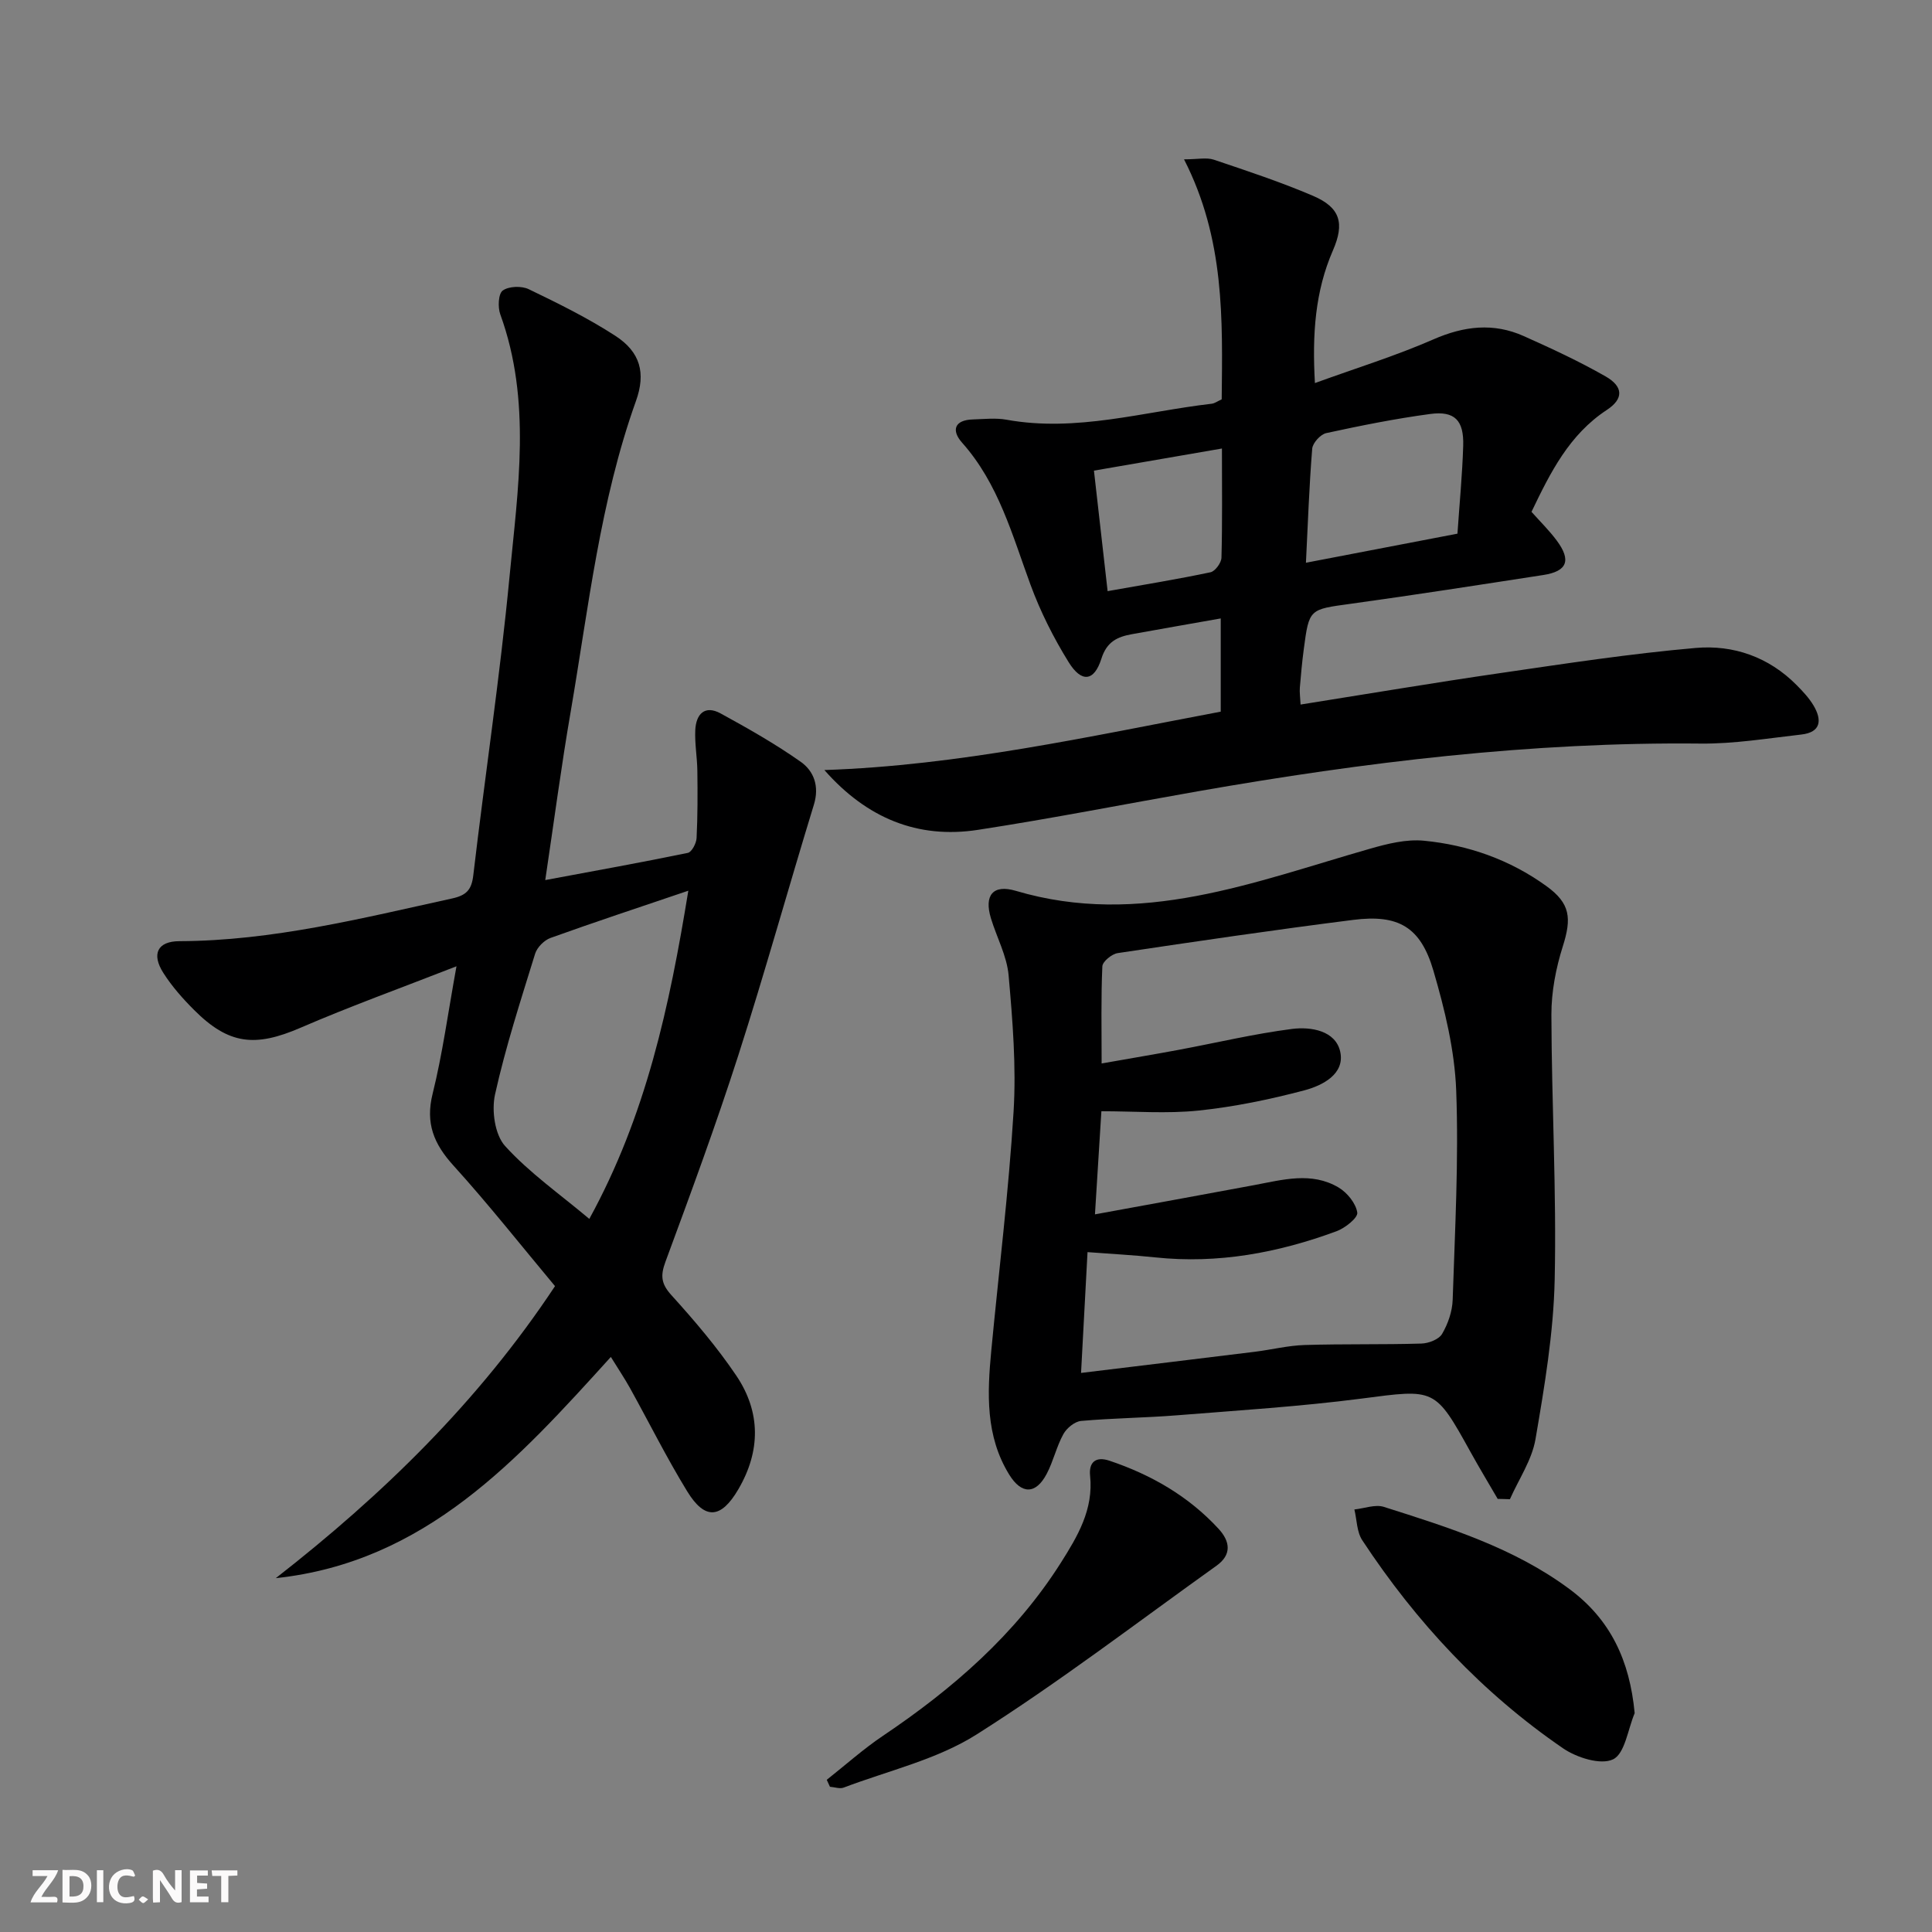
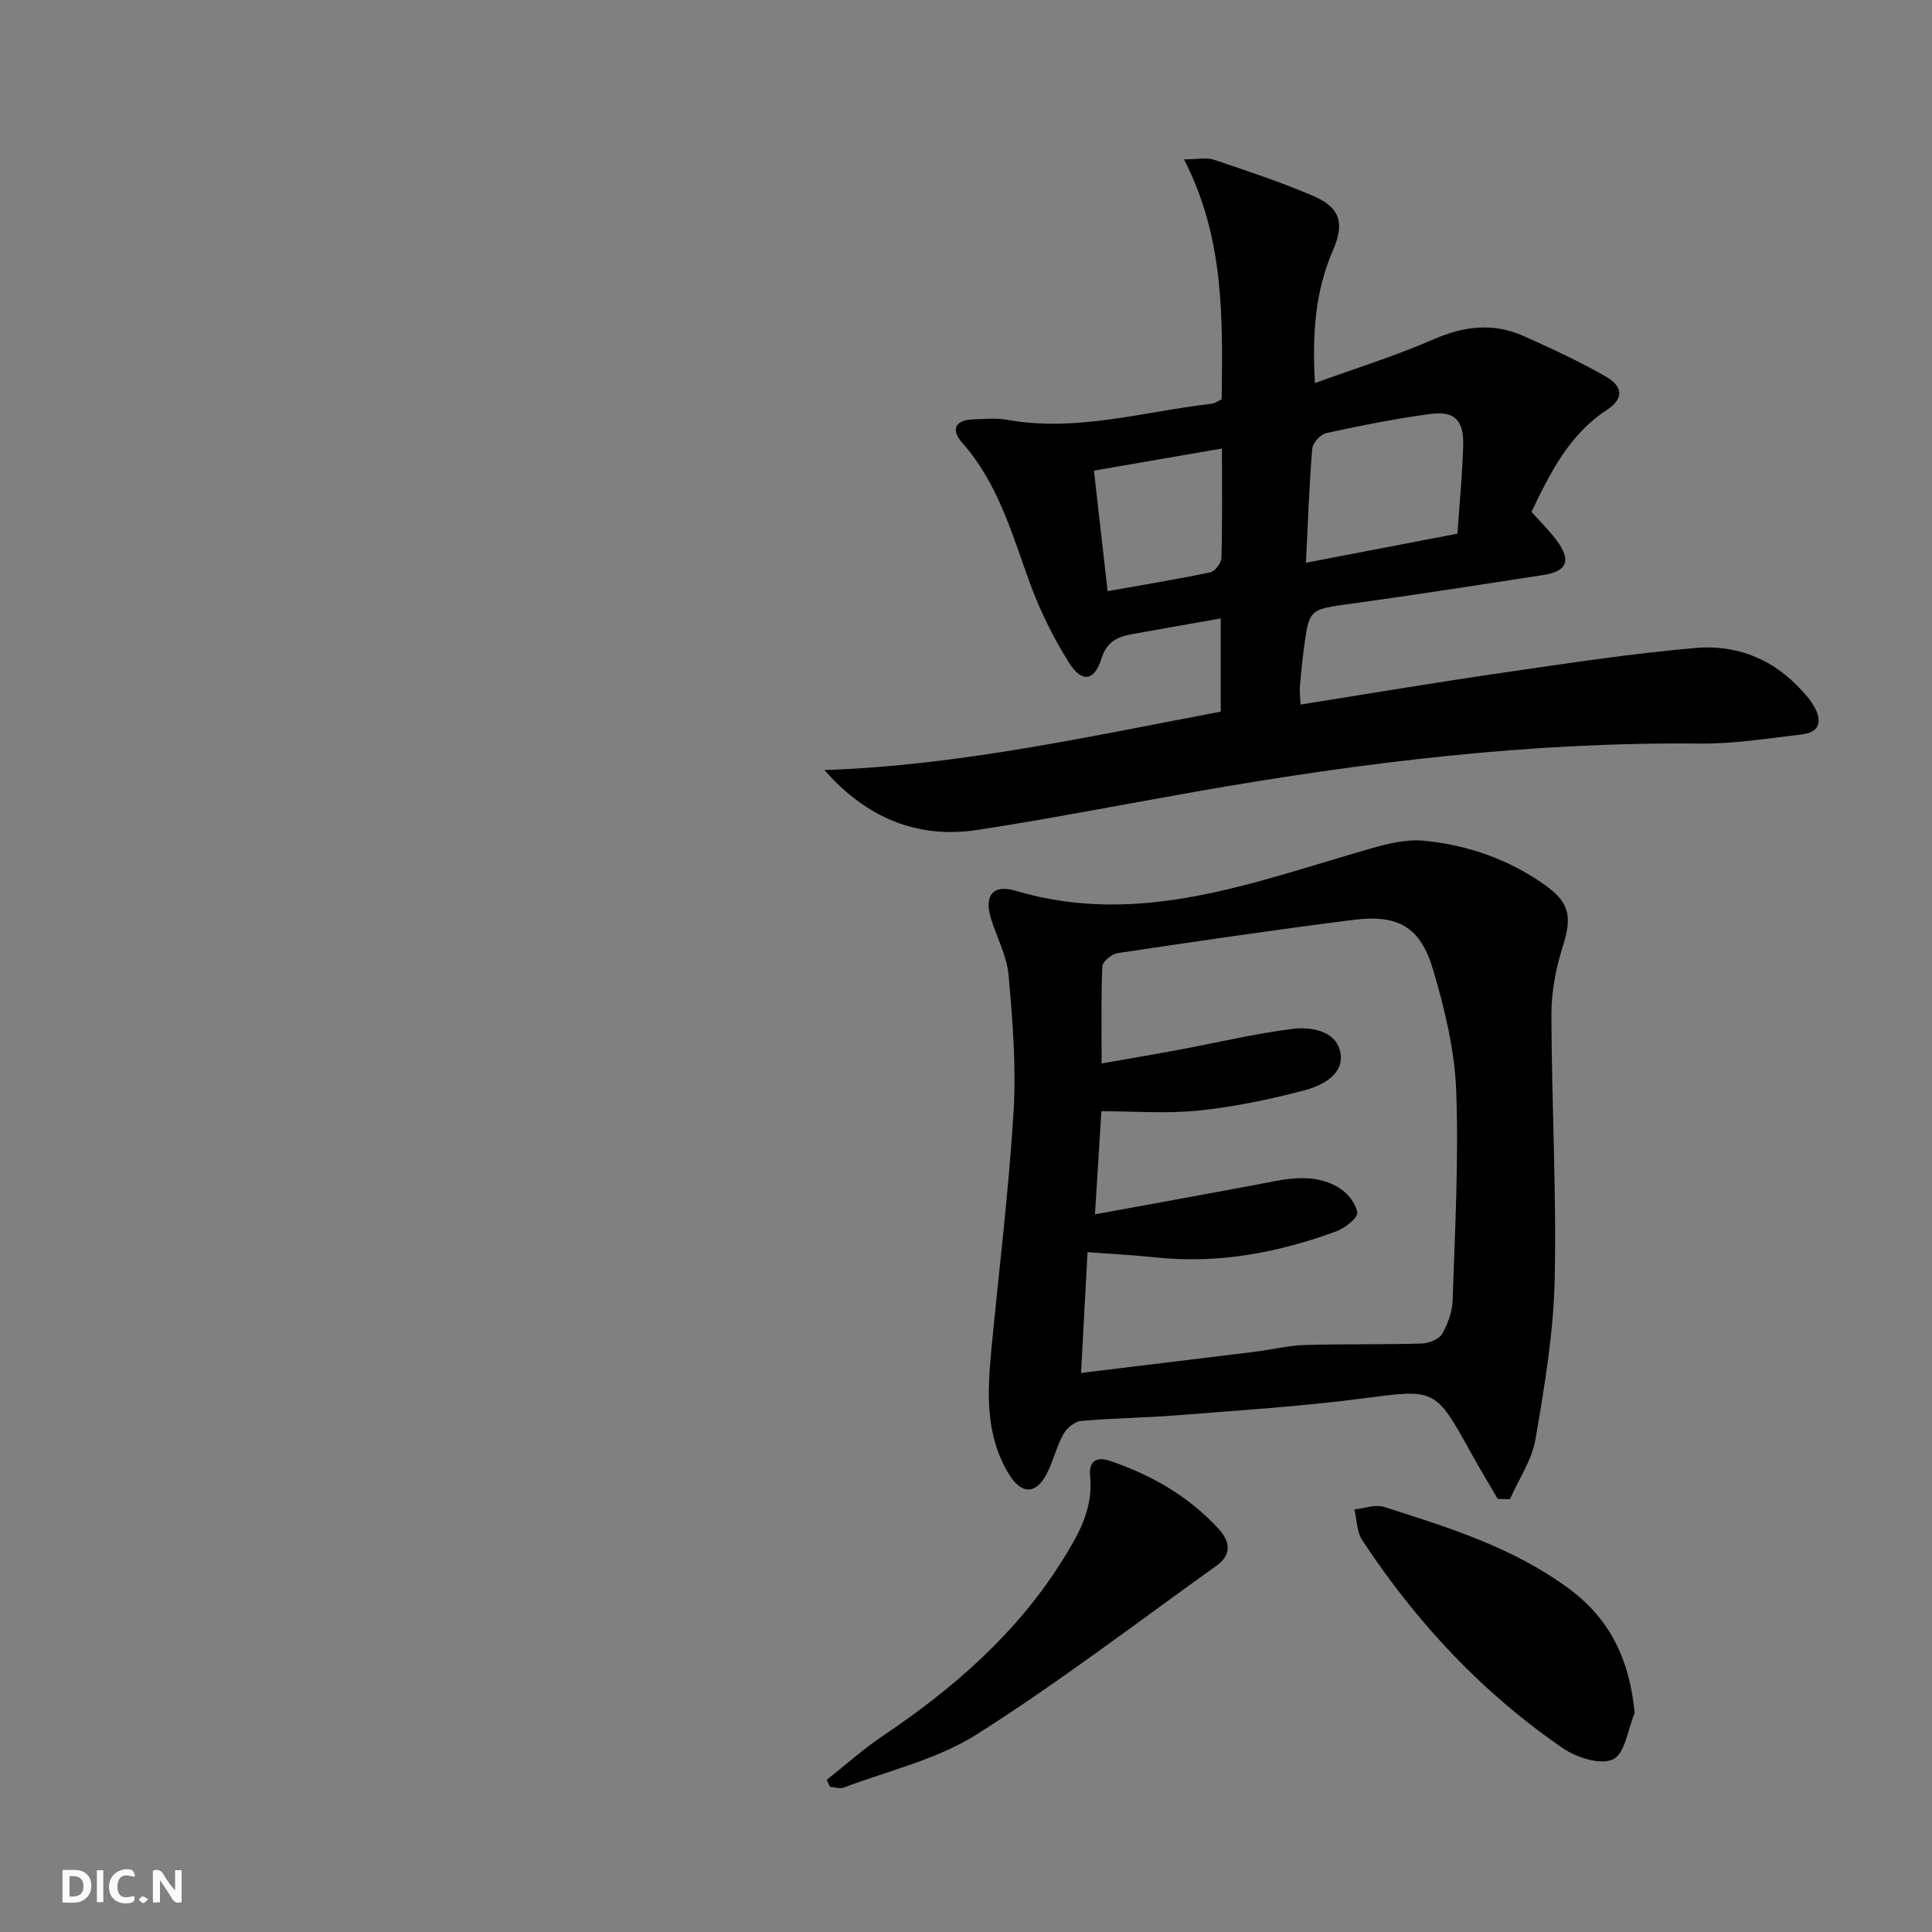
<svg xmlns="http://www.w3.org/2000/svg" enable-background="new 0 0 400 400" viewBox="0 0 400 400">
  <rect x="0" y="0" width="400" height="400" fill="#808080" stroke="none" />
  <g fill="#fbfafa">
    <path d="m37.59 393.81c-.92.31-1.52.05-2-.78-.7-1.2-1.52-2.34-2.47-3.78v4.59c-.55.03-.95.05-1.41.07-.03-.37-.06-.64-.06-.91 0-1.91 0-3.81 0-5.7 1.13-.41 1.77-.03 2.29.91.62 1.11 1.38 2.14 2.31 3.19v-4.2h1.35v6.61z" />
    <path d="m12.94 393.88v-6.75c1.9.19 3.93-.54 5.37 1.29.8 1.01.78 2.88.03 3.97-1.37 1.97-3.4 1.51-5.4 1.49m1.45-1.22c2.04.12 2.92-.58 2.89-2.21-.03-1.51-.98-2.19-2.89-2z" />
-     <path d="m11.81 393.87h-5.49c.68-2.18 2.47-3.48 3.51-5.45h-3.08v-1.21h5.29c-.71 2.13-2.44 3.48-3.47 5.51.86 0 1.63.04 2.39-.01.79-.05 1.14.21.85 1.16" />
-     <path d="m39.33 393.86v-6.61h3.7v1.07h-2.22v1.52c.68.04 1.34.09 2.07.13v1.07c-.72.05-1.38.09-2.1.14v1.48h2.4v1.19h-3.85z" />
    <path d="m27.71 388.56c-1.15-.3-2.46-.61-3.1.64-.37.73-.41 1.93-.06 2.67.63 1.35 1.99.93 3.17.68.35.94-.01 1.32-.93 1.46-1.62.25-3.05-.27-3.76-1.48-.73-1.25-.6-3.03.31-4.17.88-1.11 2.71-1.7 4-1.16.32.13.44.74.65 1.12-.1.08-.19.16-.28.24" />
-     <path d="m49.15 387.24v1.07c-.59.02-1.17.05-1.87.08v5.44h-1.48v-5.44h-1.85c-.05-.4-.08-.73-.13-1.15z" />
    <path d="m20.06 387.21h1.33v6.62h-1.33z" />
    <path d="m30.68 393.25c-.49.38-.8.79-1.05.76-.32-.05-.6-.45-.9-.7.26-.24.51-.64.8-.67.29-.04.62.3 1.15.61" />
  </g>
-   <path d="m112.89 182.21c10.4-1.94 19.98-3.66 29.52-5.63.81-.17 1.75-1.97 1.81-3.06.23-4.63.22-9.28.16-13.93-.04-2.82-.56-5.64-.43-8.44.16-3.27 1.93-5.26 5.27-3.43 5.66 3.1 11.31 6.3 16.57 10.01 2.73 1.93 3.88 5.07 2.72 8.86-5.3 17.28-10.13 34.71-15.65 51.91-4.62 14.37-9.85 28.56-15.08 42.72-1.07 2.89-.91 4.57 1.23 6.93 4.79 5.29 9.46 10.77 13.44 16.67 5.07 7.53 5.05 15.61.41 23.53-3.58 6.12-6.92 6.41-10.6.39-4.25-6.94-7.88-14.24-11.83-21.36-1.13-2.03-2.43-3.96-3.96-6.44-19.27 21.26-38.35 42.48-69.37 45.8 22.09-17.23 41.94-36.5 57.81-60.46-6.93-8.29-13.71-16.89-21.05-24.99-4.04-4.46-5.81-8.73-4.29-14.84 2.03-8.16 3.15-16.54 4.94-26.39-11.54 4.51-22.06 8.3-32.3 12.73-9.38 4.05-14.84 3.51-22.03-3.69-2.34-2.34-4.58-4.87-6.35-7.65-2.52-3.94-1.22-6.58 3.32-6.59 19.28-.07 37.8-4.75 56.44-8.84 2.96-.65 4.05-1.77 4.4-4.81 2.42-20.61 5.53-41.15 7.5-61.79 1.73-18.11 4.61-36.41-1.91-54.33-.54-1.48-.41-4.29.51-4.94 1.26-.9 3.88-.99 5.37-.28 6.12 2.95 12.25 5.97 17.94 9.66 5.19 3.36 6.34 7.72 4.27 13.49-7.44 20.8-9.81 42.66-13.5 64.23-1.95 11.27-3.44 22.62-5.28 34.96zm29.62 2.2c-10.38 3.52-19.5 6.53-28.53 9.78-1.31.47-2.78 1.95-3.19 3.27-2.98 9.65-6.12 19.3-8.3 29.14-.74 3.33-.04 8.34 2.09 10.68 5.03 5.54 11.32 9.94 17.43 15.08 11.74-21.41 16.59-43.94 20.5-67.95z" fill="#000001" />
  <path d="m170.68 159.43c27.9-.94 54.81-6.95 82.06-12.09 0-6.53 0-12.78 0-19.3-6.33 1.12-12.36 2.17-18.38 3.26-3 .54-5.21 1.53-6.33 5.08-1.5 4.74-4.12 5.02-6.8.68-3.12-5.04-5.84-10.45-7.88-16.01-3.78-10.28-6.61-20.92-14.17-29.41-2.24-2.52-1.6-4.69 2.25-4.8 2.32-.07 4.71-.35 6.97.06 14.46 2.62 28.35-1.68 42.46-3.31.63-.07 1.21-.52 2.08-.91.17-16.55.66-33.16-7.8-49.69 2.85 0 4.66-.43 6.16.07 6.92 2.33 13.88 4.63 20.58 7.5 5.63 2.42 6.53 5.67 4.09 11.28-3.68 8.45-4.31 17.3-3.73 27.47 8.5-3.09 16.7-5.62 24.52-9.04 6.35-2.78 12.44-3.49 18.71-.69 5.75 2.57 11.49 5.23 16.95 8.35 3.71 2.13 3.75 4.65.26 6.94-7.79 5.12-11.69 12.94-15.6 21.1 1.78 2 3.67 3.85 5.23 5.95 3.05 4.11 2.16 6.37-2.79 7.13-13.28 2.05-26.56 4.12-39.88 5.96-8.56 1.18-8.6.99-9.71 9.42-.35 2.63-.59 5.28-.81 7.92-.08.97.07 1.95.15 3.52 13.99-2.22 27.67-4.53 41.38-6.52 13.45-1.96 26.91-4.02 40.44-5.2 7.78-.68 15.12 1.87 20.87 7.68 1.28 1.29 2.56 2.65 3.49 4.2 1.8 3 1.62 5.59-2.53 6.05-6.92.78-13.88 1.94-20.81 1.87-35.05-.37-69.64 3.84-104.06 9.87-15.19 2.66-30.32 5.65-45.56 7.99-12.51 1.93-23.06-2.43-31.81-12.38zm131.07-48.94c.43-6.32 1.01-12.25 1.19-18.2.16-5.27-1.76-7.26-6.83-6.58-7.23.97-14.4 2.41-21.53 3.96-1.19.26-2.8 2.04-2.9 3.22-.63 7.72-.89 15.47-1.3 23.62 10.54-2.02 20.59-3.95 31.37-6.02zm-48.76-17.63c-9.24 1.6-17.67 3.05-26.5 4.58.97 8.59 1.88 16.59 2.83 24.95 7.64-1.36 14.51-2.47 21.3-3.91.96-.2 2.24-1.95 2.27-3.01.2-7.3.1-14.61.1-22.61z" fill="#000001" />
  <path d="m310.08 310.33c-1.87-3.22-3.79-6.4-5.59-9.65-7.43-13.43-7.37-13.1-22.58-11.12-12.67 1.64-25.45 2.44-38.19 3.46-6.62.53-13.28.58-19.89 1.17-1.33.12-2.99 1.49-3.67 2.73-1.43 2.59-2.07 5.6-3.45 8.22-2.25 4.28-5.21 4.3-7.76.17-4.93-7.99-4.56-16.8-3.72-25.64 1.57-16.51 3.61-32.98 4.62-49.52.57-9.36-.2-18.86-1.03-28.23-.36-4.01-2.46-7.85-3.66-11.8-1.44-4.74.4-7.09 5.16-5.68 25.77 7.64 49.37-1.88 73.36-8.73 3.59-1.03 7.49-2 11.12-1.65 9.19.89 17.82 3.94 25.37 9.4 4.97 3.59 5.24 6.64 3.39 12.48-1.43 4.52-2.37 9.41-2.36 14.13.04 18.29 1.08 36.6.68 54.88-.24 11.03-2.1 22.08-3.97 33-.74 4.33-3.47 8.31-5.3 12.45-.85-.04-1.69-.05-2.53-.07zm-82-90.15c5.92-1.05 10.97-1.89 16-2.83 7.81-1.46 15.56-3.31 23.42-4.32 3.92-.5 9.02.35 9.98 4.72 1.01 4.62-3.68 7-7.42 7.99-7.18 1.9-14.53 3.42-21.91 4.19-6.53.68-13.2.14-20.12.14-.45 7.15-.85 13.72-1.33 21.35 11.56-2.12 22.28-4.06 32.99-6.06 5.88-1.1 11.85-2.82 17.45.5 1.78 1.06 3.58 3.27 3.87 5.19.16 1.08-2.52 3.21-4.29 3.86-12.1 4.47-24.55 6.79-37.52 5.42-4.55-.48-9.13-.72-14.04-1.09-.45 8.46-.89 16.48-1.34 25.01 12.6-1.53 24.29-2.94 35.98-4.38 3.46-.43 6.89-1.3 10.36-1.4 8.04-.25 16.09-.06 24.12-.3 1.5-.04 3.62-.86 4.29-2 1.22-2.08 2.11-4.65 2.19-7.05.47-14.45 1.27-28.94.73-43.36-.32-8.33-2.36-16.74-4.72-24.8-2.65-9.05-7.24-11.69-16.58-10.51-16.29 2.06-32.54 4.45-48.78 6.88-1.22.18-3.14 1.75-3.18 2.74-.29 6.43-.15 12.9-.15 20.11z" fill="#000001" />
  <path d="m171.17 368.49c3.85-3.04 7.53-6.34 11.58-9.07 14.48-9.74 27.46-20.99 36.89-35.87 3.46-5.47 6.79-11.04 6.05-18.03-.28-2.7 1.09-4.08 4.03-3.09 8.64 2.91 16.33 7.33 22.56 14.08 2.43 2.64 2.77 5.37-.41 7.65-16.48 11.78-32.6 24.13-49.69 34.95-8.2 5.19-18.25 7.48-27.5 10.99-.81.31-1.89-.1-2.85-.17-.22-.49-.44-.96-.66-1.44z" fill="#000001" />
  <path d="m338.44 354.69c-1.41 3.34-2.01 8.37-4.47 9.56-2.54 1.23-7.52-.34-10.34-2.27-16.77-11.49-30.43-26.14-41.59-43.09-1.14-1.73-1.11-4.23-1.63-6.37 2.04-.21 4.3-1.1 6.09-.54 13.42 4.26 26.9 8.45 38.43 17.01 8.5 6.3 12.49 14.79 13.51 25.7z" fill="#000001" />
</svg>